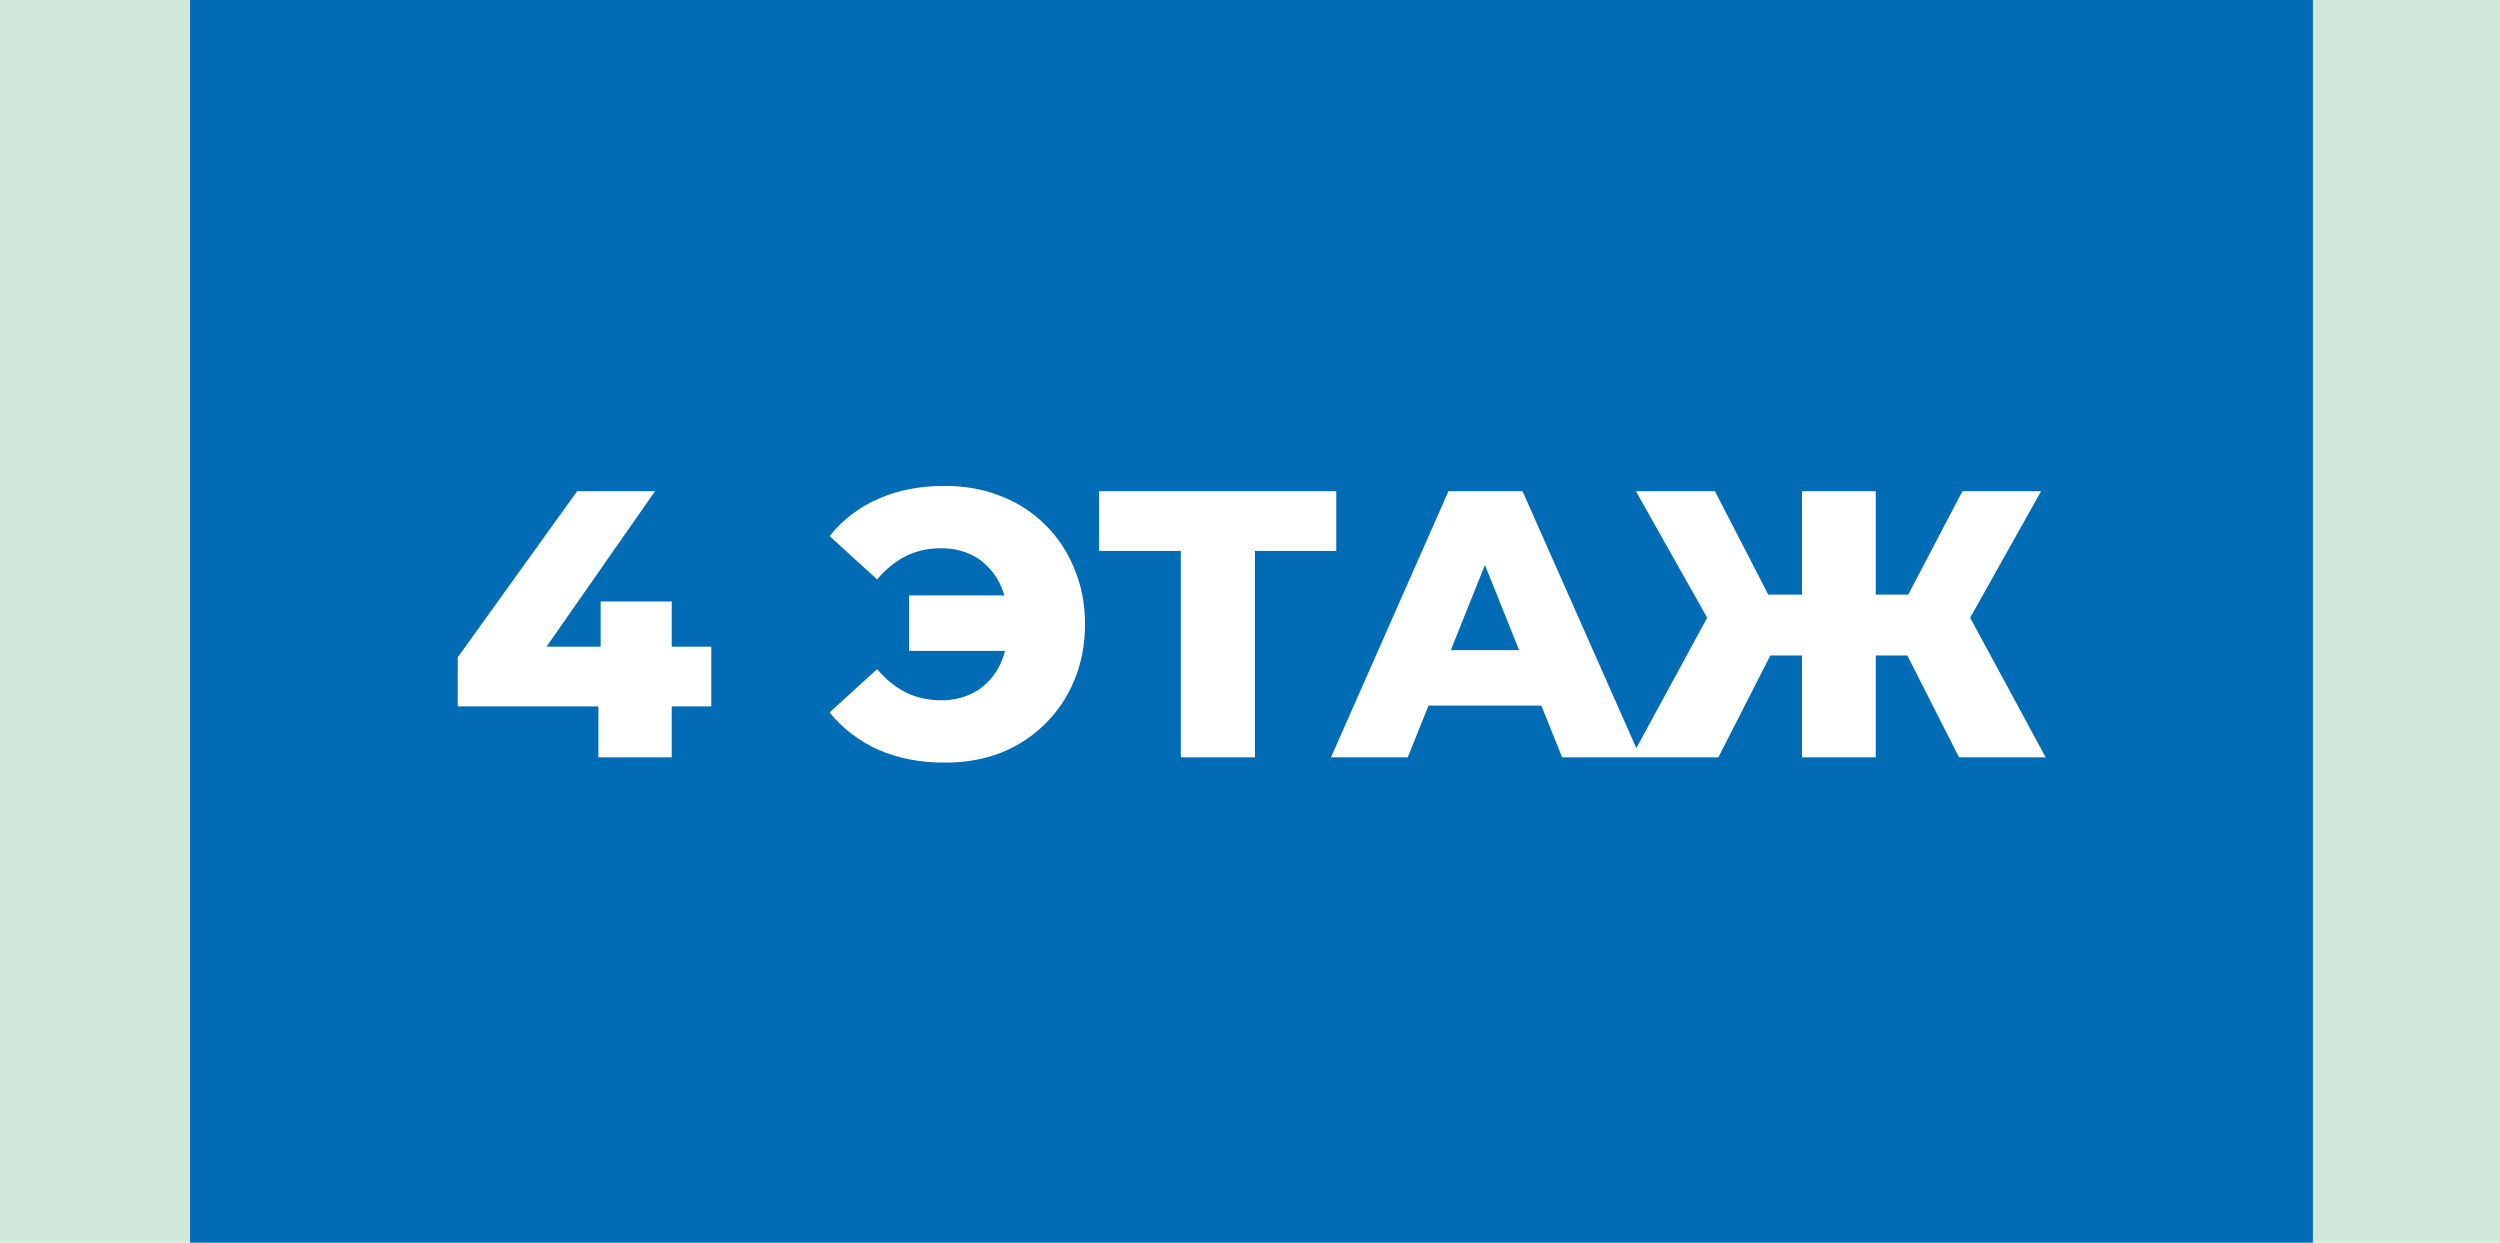
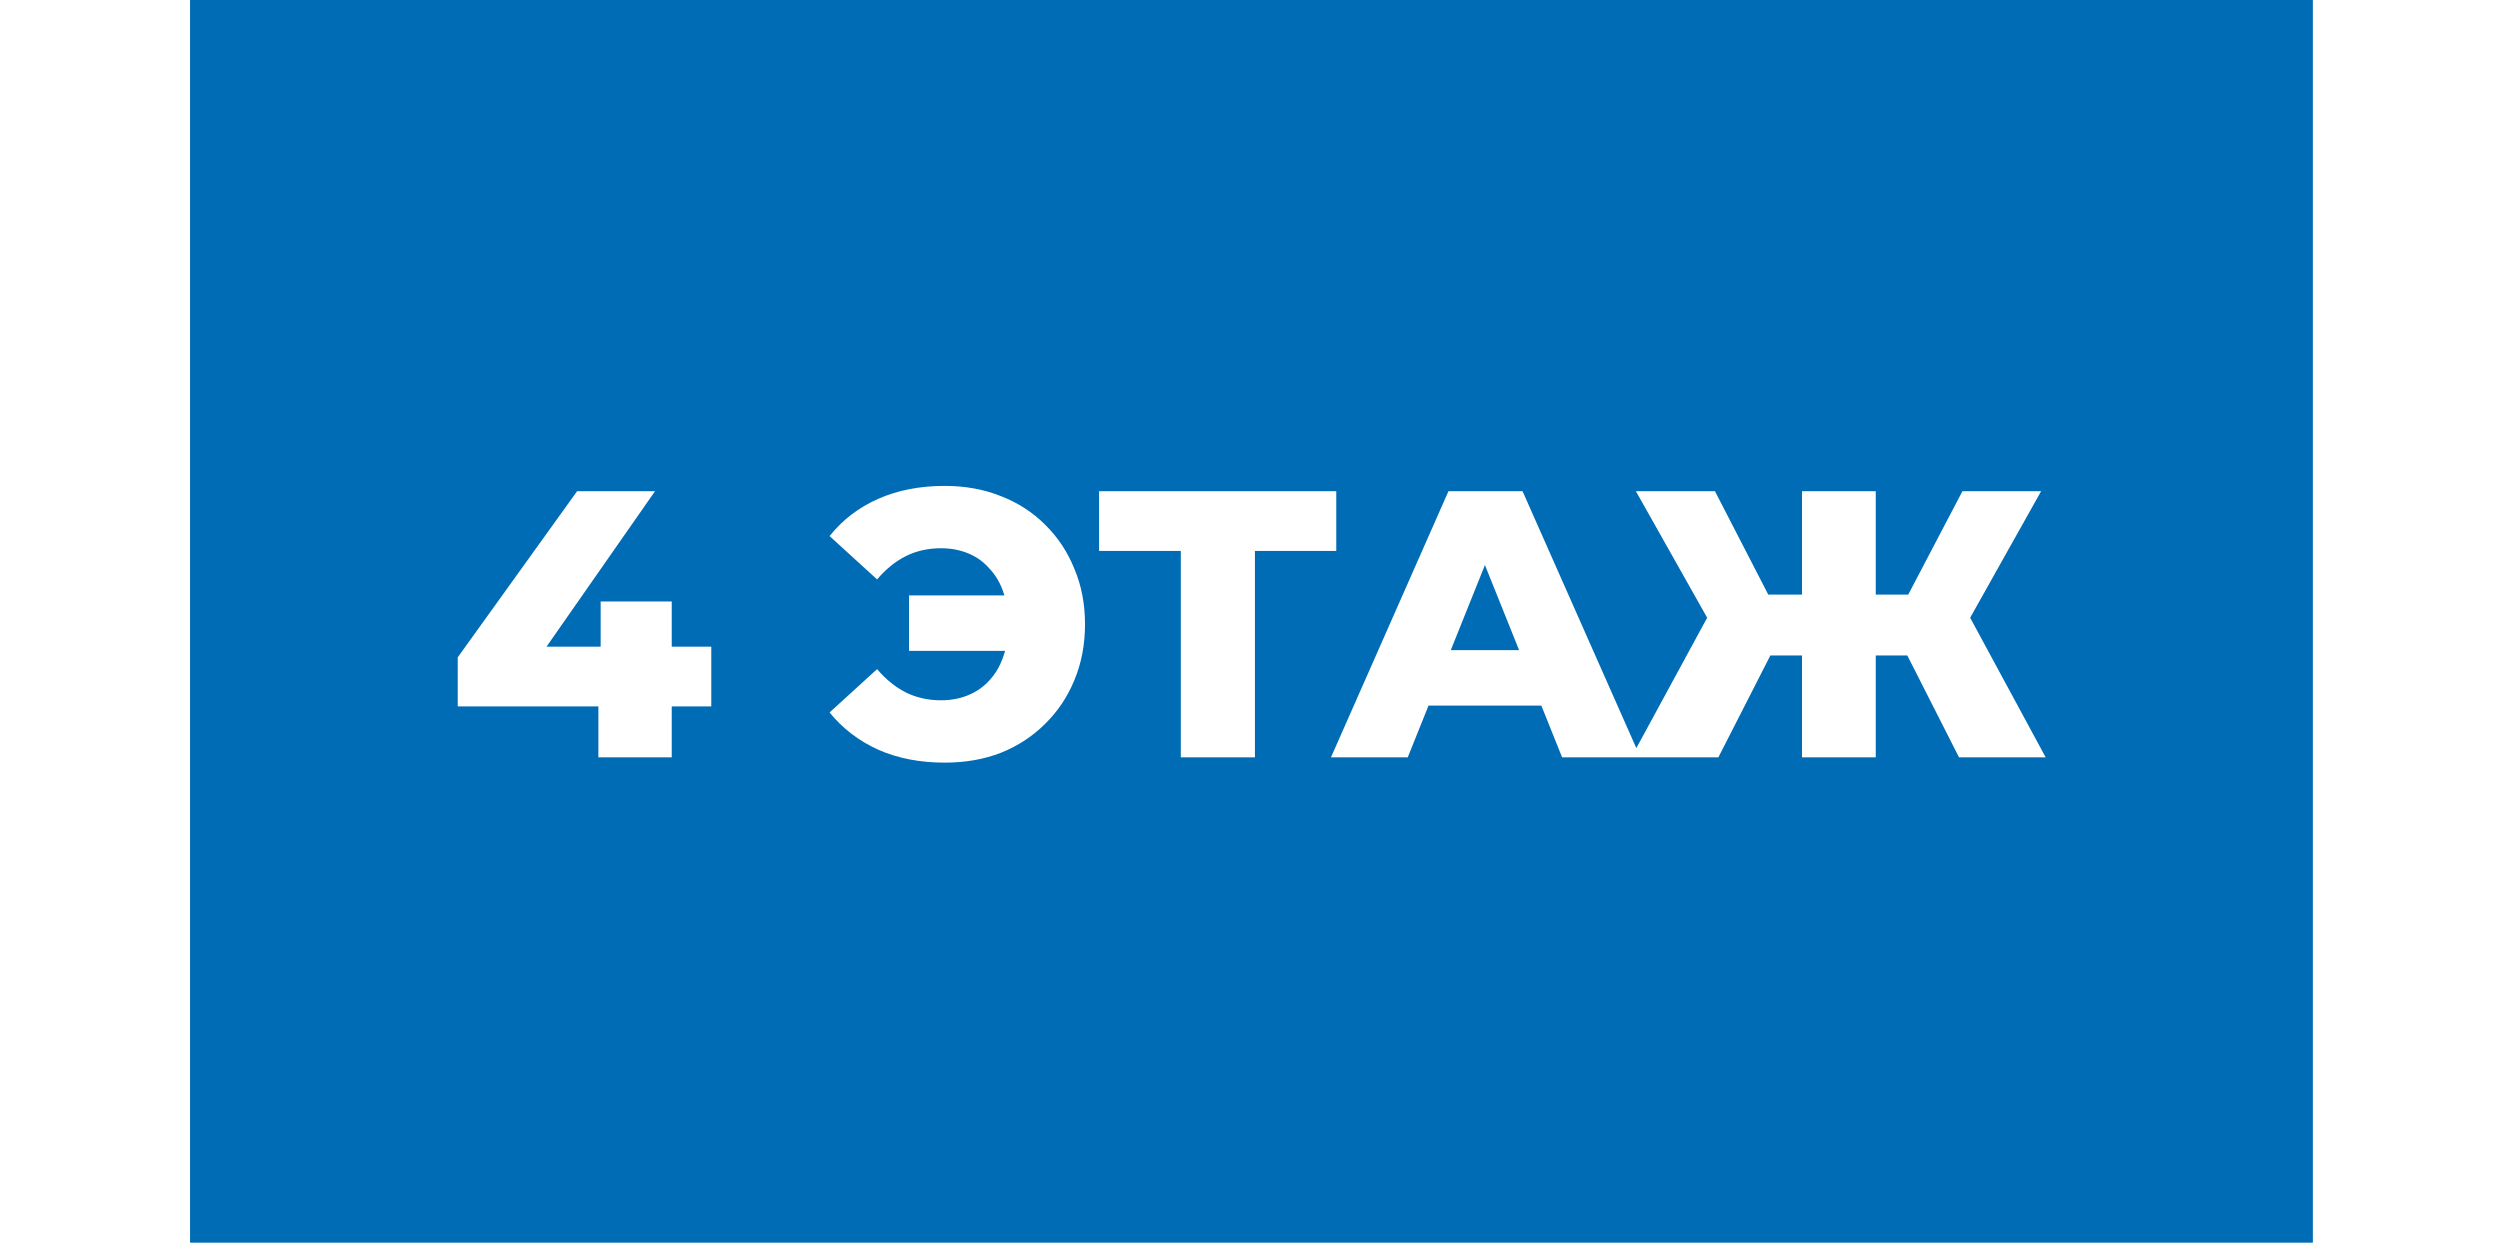
<svg xmlns="http://www.w3.org/2000/svg" width="855" height="425" viewBox="0 0 855 425" fill="none">
-   <rect width="855" height="425" fill="#D0E8DC" />
  <rect x="65" width="726" height="425" fill="#006CB5" />
  <path d="M156.545 241.58V224.81L197.365 168H224.015L184.365 224.81L172.145 221.17H243.255V241.58H156.545ZM204.645 259V241.58L205.425 221.17V205.7H229.735V259H204.645ZM310.883 222.6V203.62H353.783V222.6H310.883ZM323.103 166.18C330.123 166.18 336.536 167.35 342.343 169.69C348.149 171.943 353.176 175.193 357.423 179.44C361.756 183.687 365.093 188.713 367.433 194.52C369.859 200.24 371.073 206.567 371.073 213.5C371.073 220.433 369.859 226.803 367.433 232.61C365.093 238.33 361.756 243.313 357.423 247.56C353.176 251.807 348.149 255.1 342.343 257.44C336.536 259.693 330.123 260.82 323.103 260.82C314.609 260.82 307.026 259.347 300.353 256.4C293.679 253.367 288.133 249.12 283.713 243.66L299.963 228.84C302.909 232.307 306.159 234.95 309.713 236.77C313.353 238.59 317.383 239.5 321.803 239.5C325.269 239.5 328.433 238.893 331.293 237.68C334.153 236.467 336.579 234.733 338.573 232.48C340.653 230.14 342.213 227.367 343.253 224.16C344.379 220.953 344.943 217.4 344.943 213.5C344.943 209.6 344.379 206.047 343.253 202.84C342.213 199.633 340.653 196.903 338.573 194.65C336.579 192.31 334.153 190.533 331.293 189.32C328.433 188.107 325.269 187.5 321.803 187.5C317.383 187.5 313.353 188.41 309.713 190.23C306.159 192.05 302.909 194.693 299.963 198.16L283.713 183.34C288.133 177.793 293.679 173.547 300.353 170.6C307.026 167.653 314.609 166.18 323.103 166.18ZM403.834 259V182.69L409.554 188.41H375.884V168H457.004V188.41H423.464L429.184 182.69V259H403.834ZM455.199 259L495.369 168H520.719L561.019 259H534.239L502.779 180.61H512.919L481.459 259H455.199ZM477.169 241.32L483.799 222.34H528.259L534.889 241.32H477.169ZM669.976 259L648.006 215.71L669.586 203.49L699.616 259H669.976ZM633.966 224.16V203.36H663.346V224.16H633.966ZM671.016 216.23L647.226 213.63L671.146 168H698.056L671.016 216.23ZM587.686 259H557.916L588.076 203.49L609.786 215.71L587.686 259ZM641.506 259H616.286V168H641.506V259ZM623.826 224.16H594.316V203.36H623.826V224.16ZM586.646 216.23L559.476 168H586.516L610.046 213.63L586.646 216.23Z" fill="white" />
</svg>